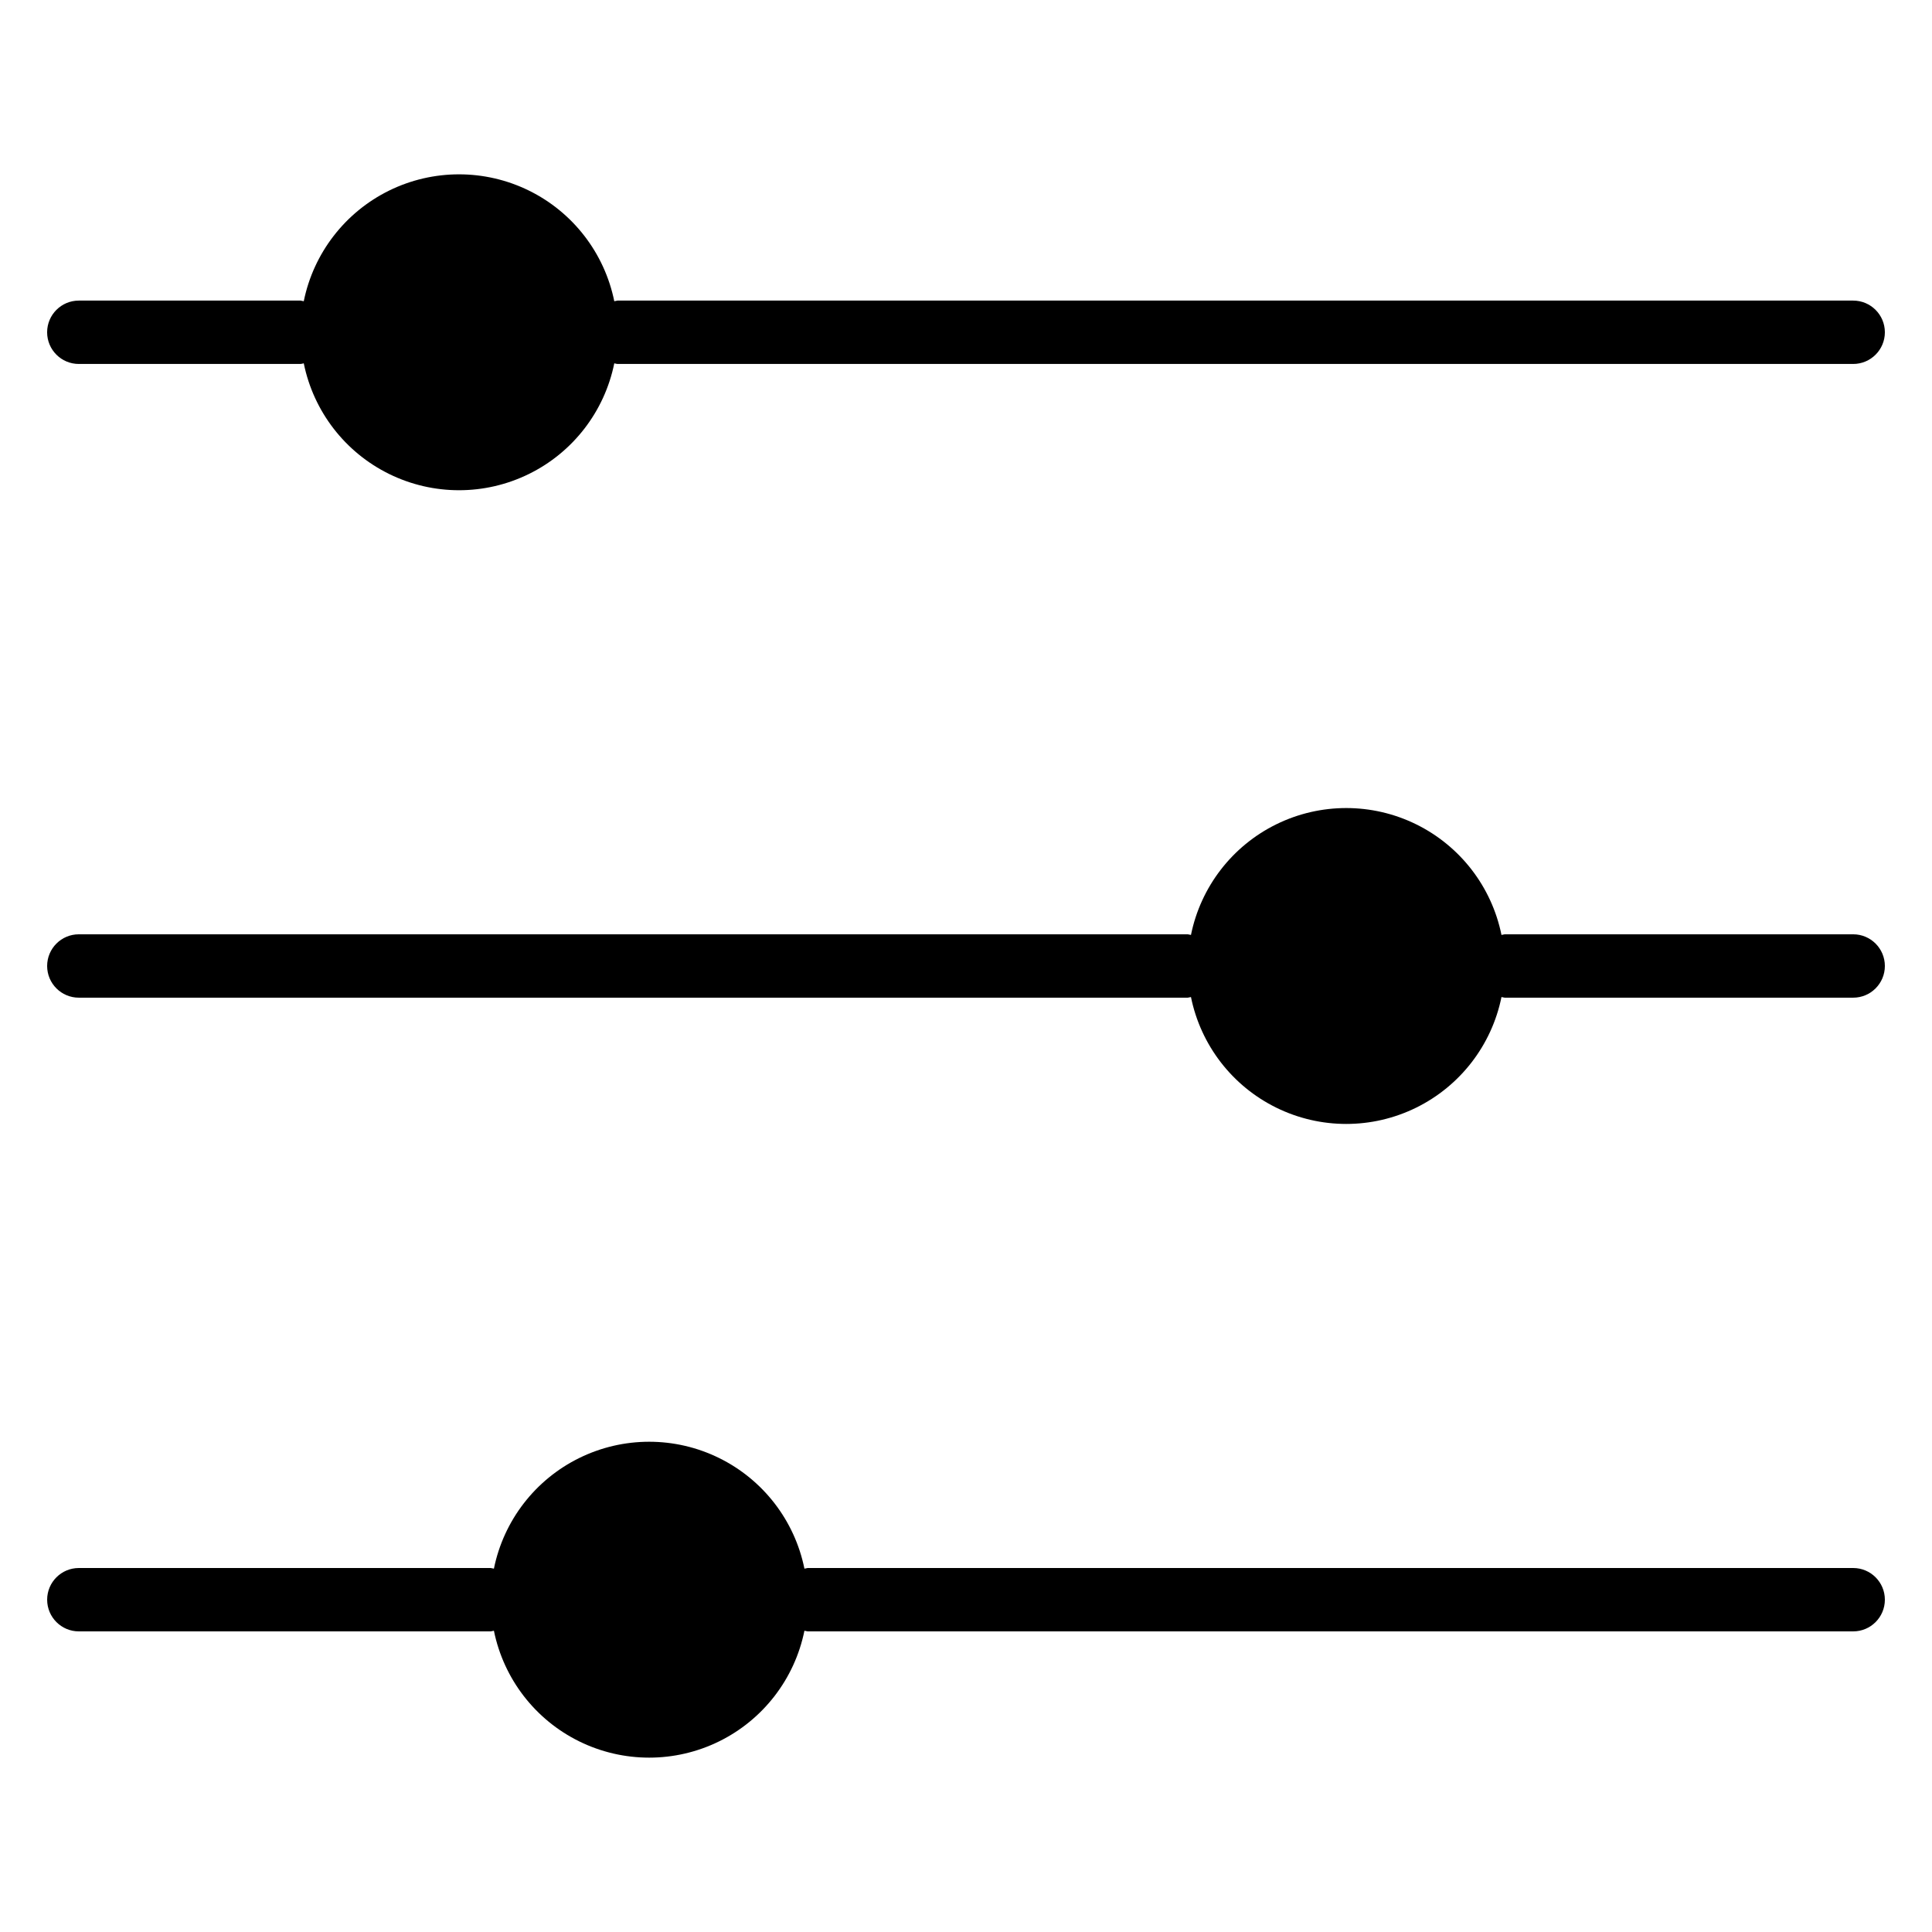
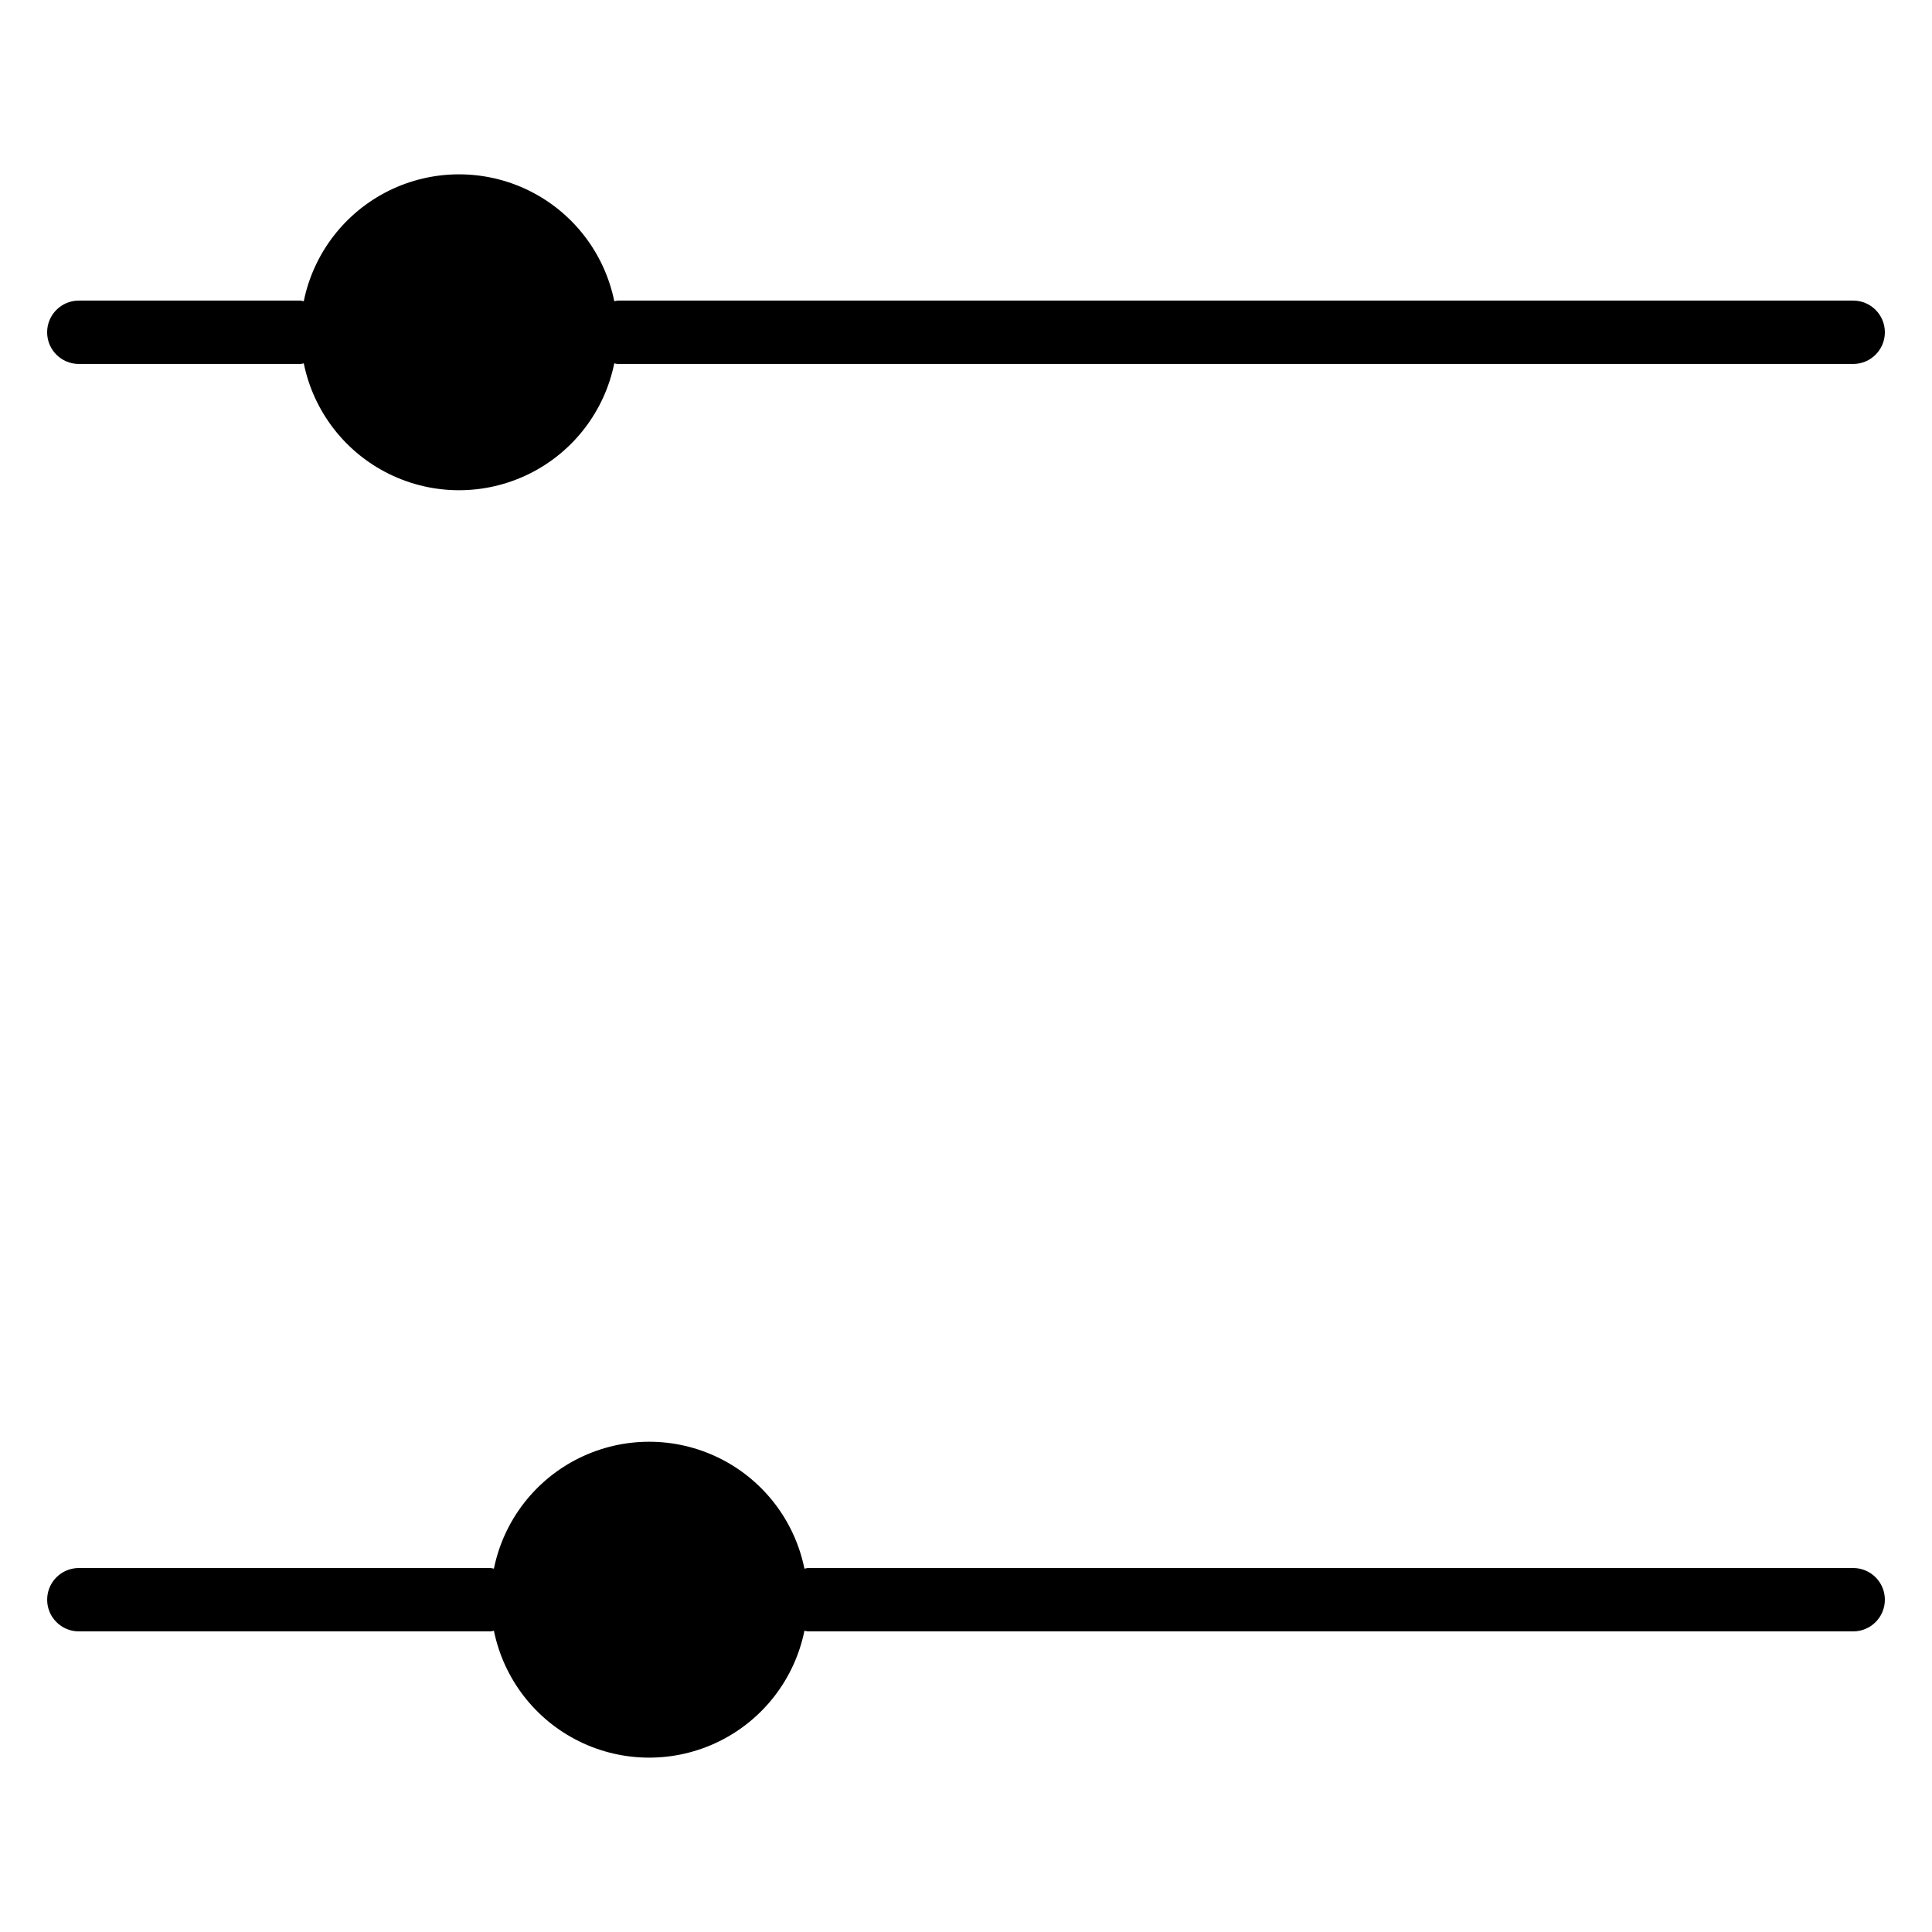
<svg xmlns="http://www.w3.org/2000/svg" fill="#000000" width="800px" height="800px" version="1.1" viewBox="144 144 512 512">
  <g>
    <path d="m635.11 223.66h-327.48c-0.281 0.039-0.562 0.098-0.84 0.168-2.59-12.75-10.945-23.582-22.625-29.324-11.68-5.738-25.359-5.738-37.039 0-11.676 5.742-20.035 16.574-22.625 29.324-0.273-0.07-0.555-0.129-0.84-0.168h-58.777c-4.637 0-8.395 3.762-8.395 8.398s3.758 8.395 8.395 8.395h58.777c0.285-0.035 0.566-0.094 0.84-0.168 2.59 12.754 10.949 23.586 22.625 29.324 11.68 5.742 25.359 5.742 37.039 0 11.68-5.738 20.035-16.57 22.625-29.324 0.277 0.074 0.559 0.133 0.84 0.168h327.48c4.637 0 8.398-3.758 8.398-8.395s-3.762-8.398-8.398-8.398z" />
-     <path d="m635.11 391.6h-92.363c-0.285 0.039-0.566 0.094-0.84 0.168-2.59-12.754-10.949-23.586-22.625-29.324-11.68-5.738-25.359-5.738-37.039 0-11.68 5.738-20.035 16.57-22.625 29.324-0.277-0.074-0.559-0.129-0.84-0.168h-293.89c-4.637 0-8.395 3.758-8.395 8.398 0 4.637 3.758 8.395 8.395 8.395h293.89c0.281-0.039 0.562-0.094 0.84-0.168 2.59 12.754 10.945 23.586 22.625 29.324 11.68 5.742 25.359 5.742 37.039 0 11.676-5.738 20.035-16.57 22.625-29.324 0.273 0.074 0.555 0.129 0.84 0.168h92.363c4.637 0 8.398-3.758 8.398-8.395 0-4.641-3.762-8.398-8.398-8.398z" />
    <path d="m635.11 559.54h-277.09c-0.285 0.039-0.566 0.094-0.84 0.168-2.59-12.754-10.949-23.586-22.625-29.324-11.68-5.742-25.359-5.742-37.039 0-11.68 5.738-20.035 16.57-22.625 29.324-0.277-0.074-0.559-0.129-0.84-0.168h-109.16c-4.637 0-8.395 3.758-8.395 8.395 0 4.641 3.758 8.398 8.395 8.398h109.16c0.281-0.039 0.562-0.094 0.84-0.168 2.59 12.754 10.945 23.586 22.625 29.324 11.68 5.738 25.359 5.738 37.039 0 11.676-5.738 20.035-16.57 22.625-29.324 0.273 0.074 0.555 0.129 0.84 0.168h277.09c4.637 0 8.398-3.758 8.398-8.398 0-4.637-3.762-8.395-8.398-8.395z" />
  </g>
</svg>